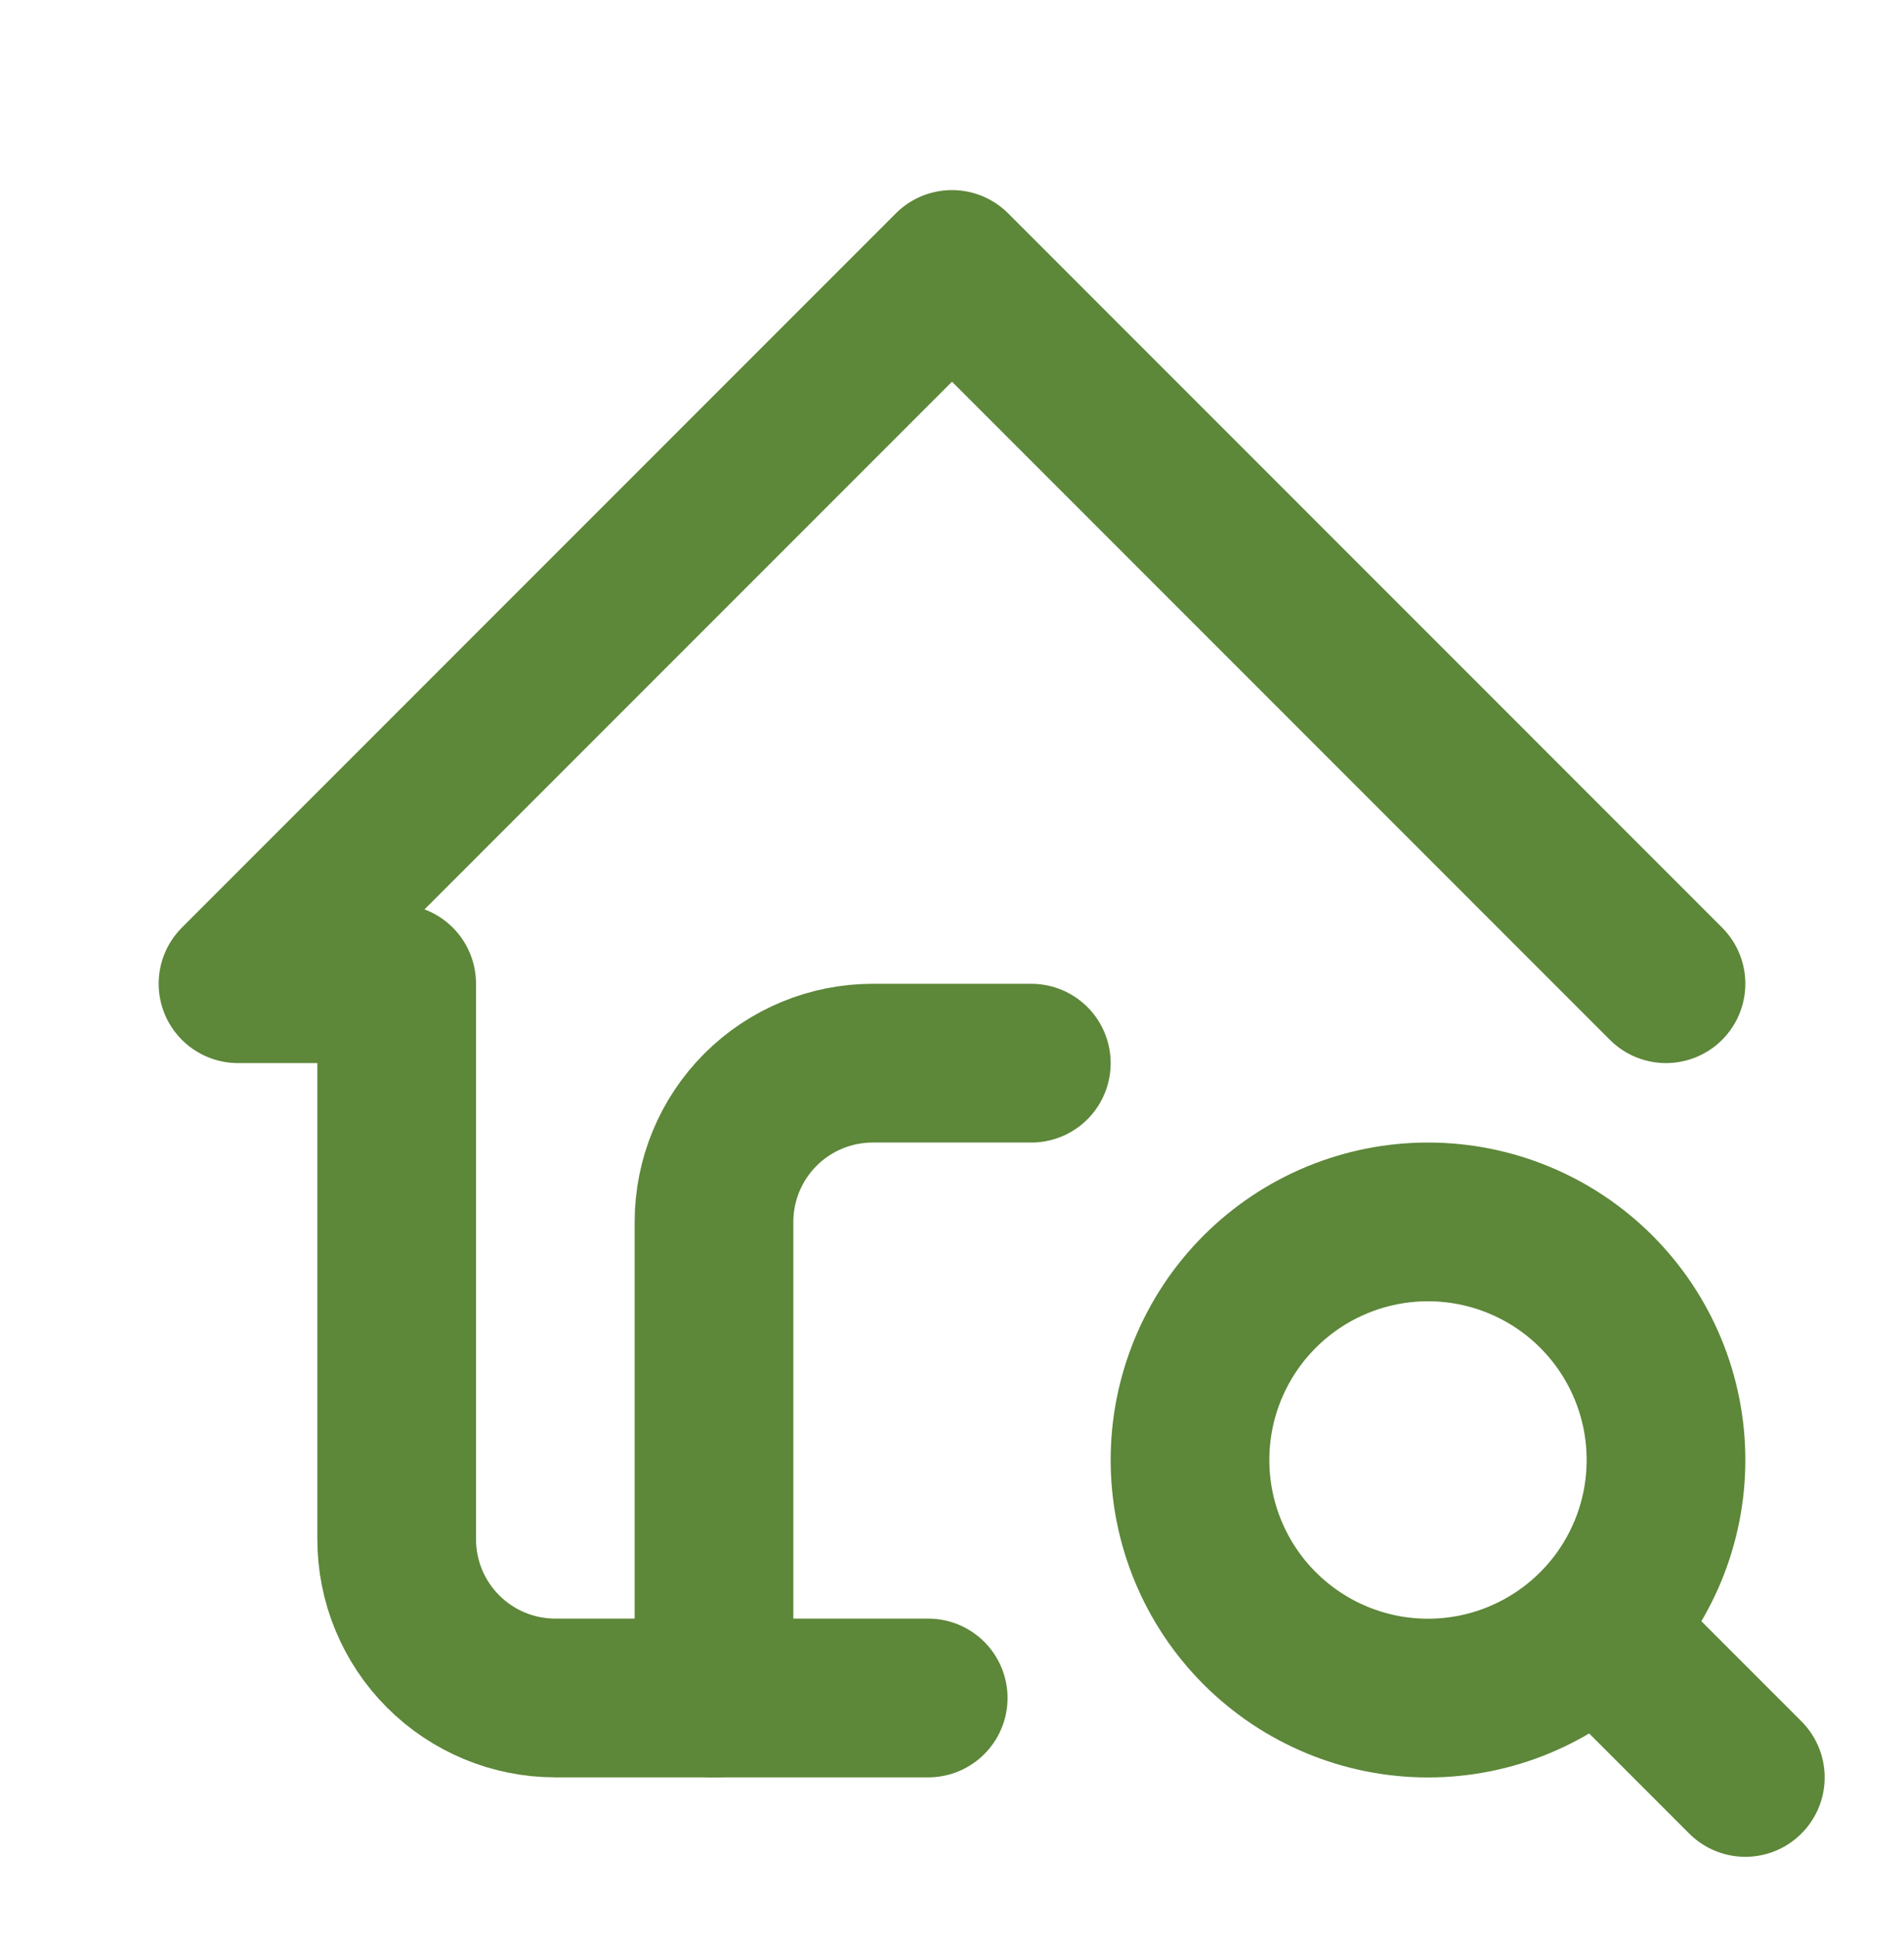
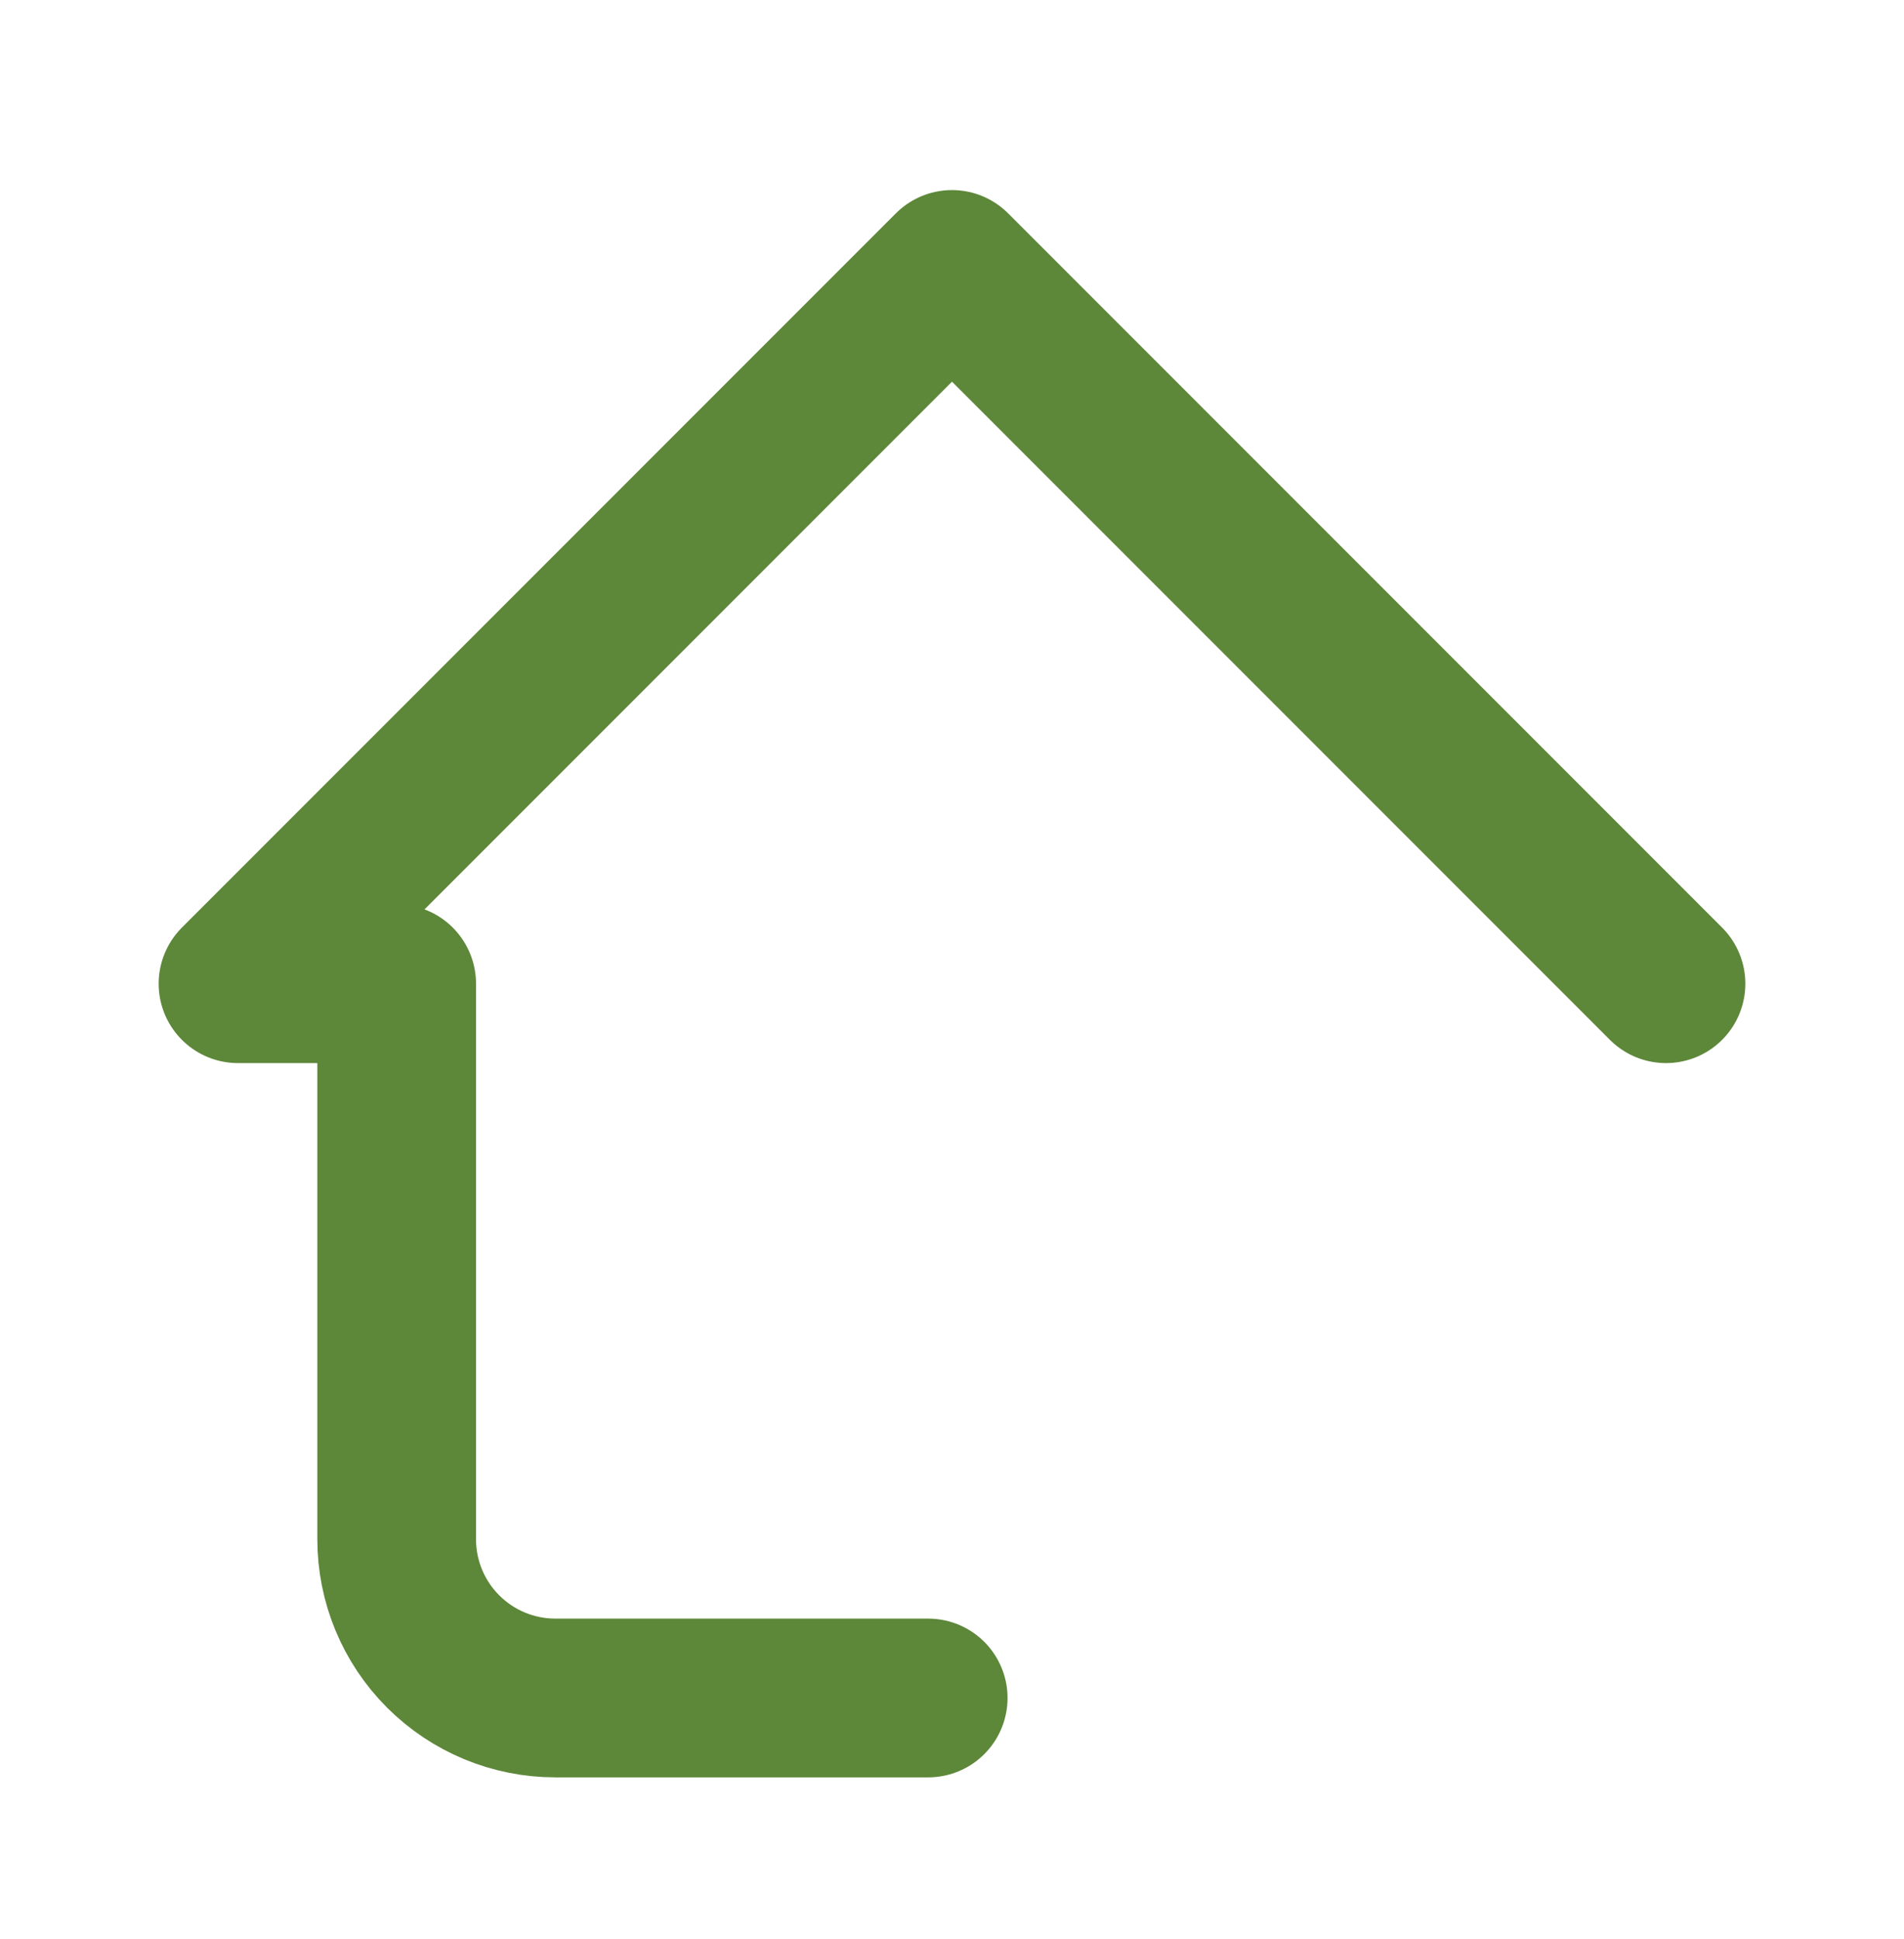
<svg xmlns="http://www.w3.org/2000/svg" width="56" height="57" viewBox="0 0 56 57" fill="none">
  <path d="M49 28.922L28 7.922L7 28.922H11.667V45.255C11.667 46.493 12.158 47.68 13.034 48.555C13.909 49.43 15.096 49.922 16.333 49.922H27.3" stroke="#5D8739" stroke-width="4.667" stroke-linecap="round" stroke-linejoin="round" />
-   <path d="M21 49.925V35.925C21 34.687 21.492 33.5 22.367 32.625C23.242 31.75 24.429 31.258 25.667 31.258H30.333M47.133 48.058L51.333 52.258M35 42.925C35 44.781 35.737 46.562 37.05 47.874C38.363 49.187 40.144 49.925 42 49.925C43.856 49.925 45.637 49.187 46.95 47.874C48.263 46.562 49 44.781 49 42.925C49 41.068 48.263 39.288 46.95 37.975C45.637 36.662 43.856 35.925 42 35.925C40.144 35.925 38.363 36.662 37.05 37.975C35.737 39.288 35 41.068 35 42.925Z" stroke="#5D8739" stroke-width="4.667" stroke-linecap="round" stroke-linejoin="round" />
</svg>